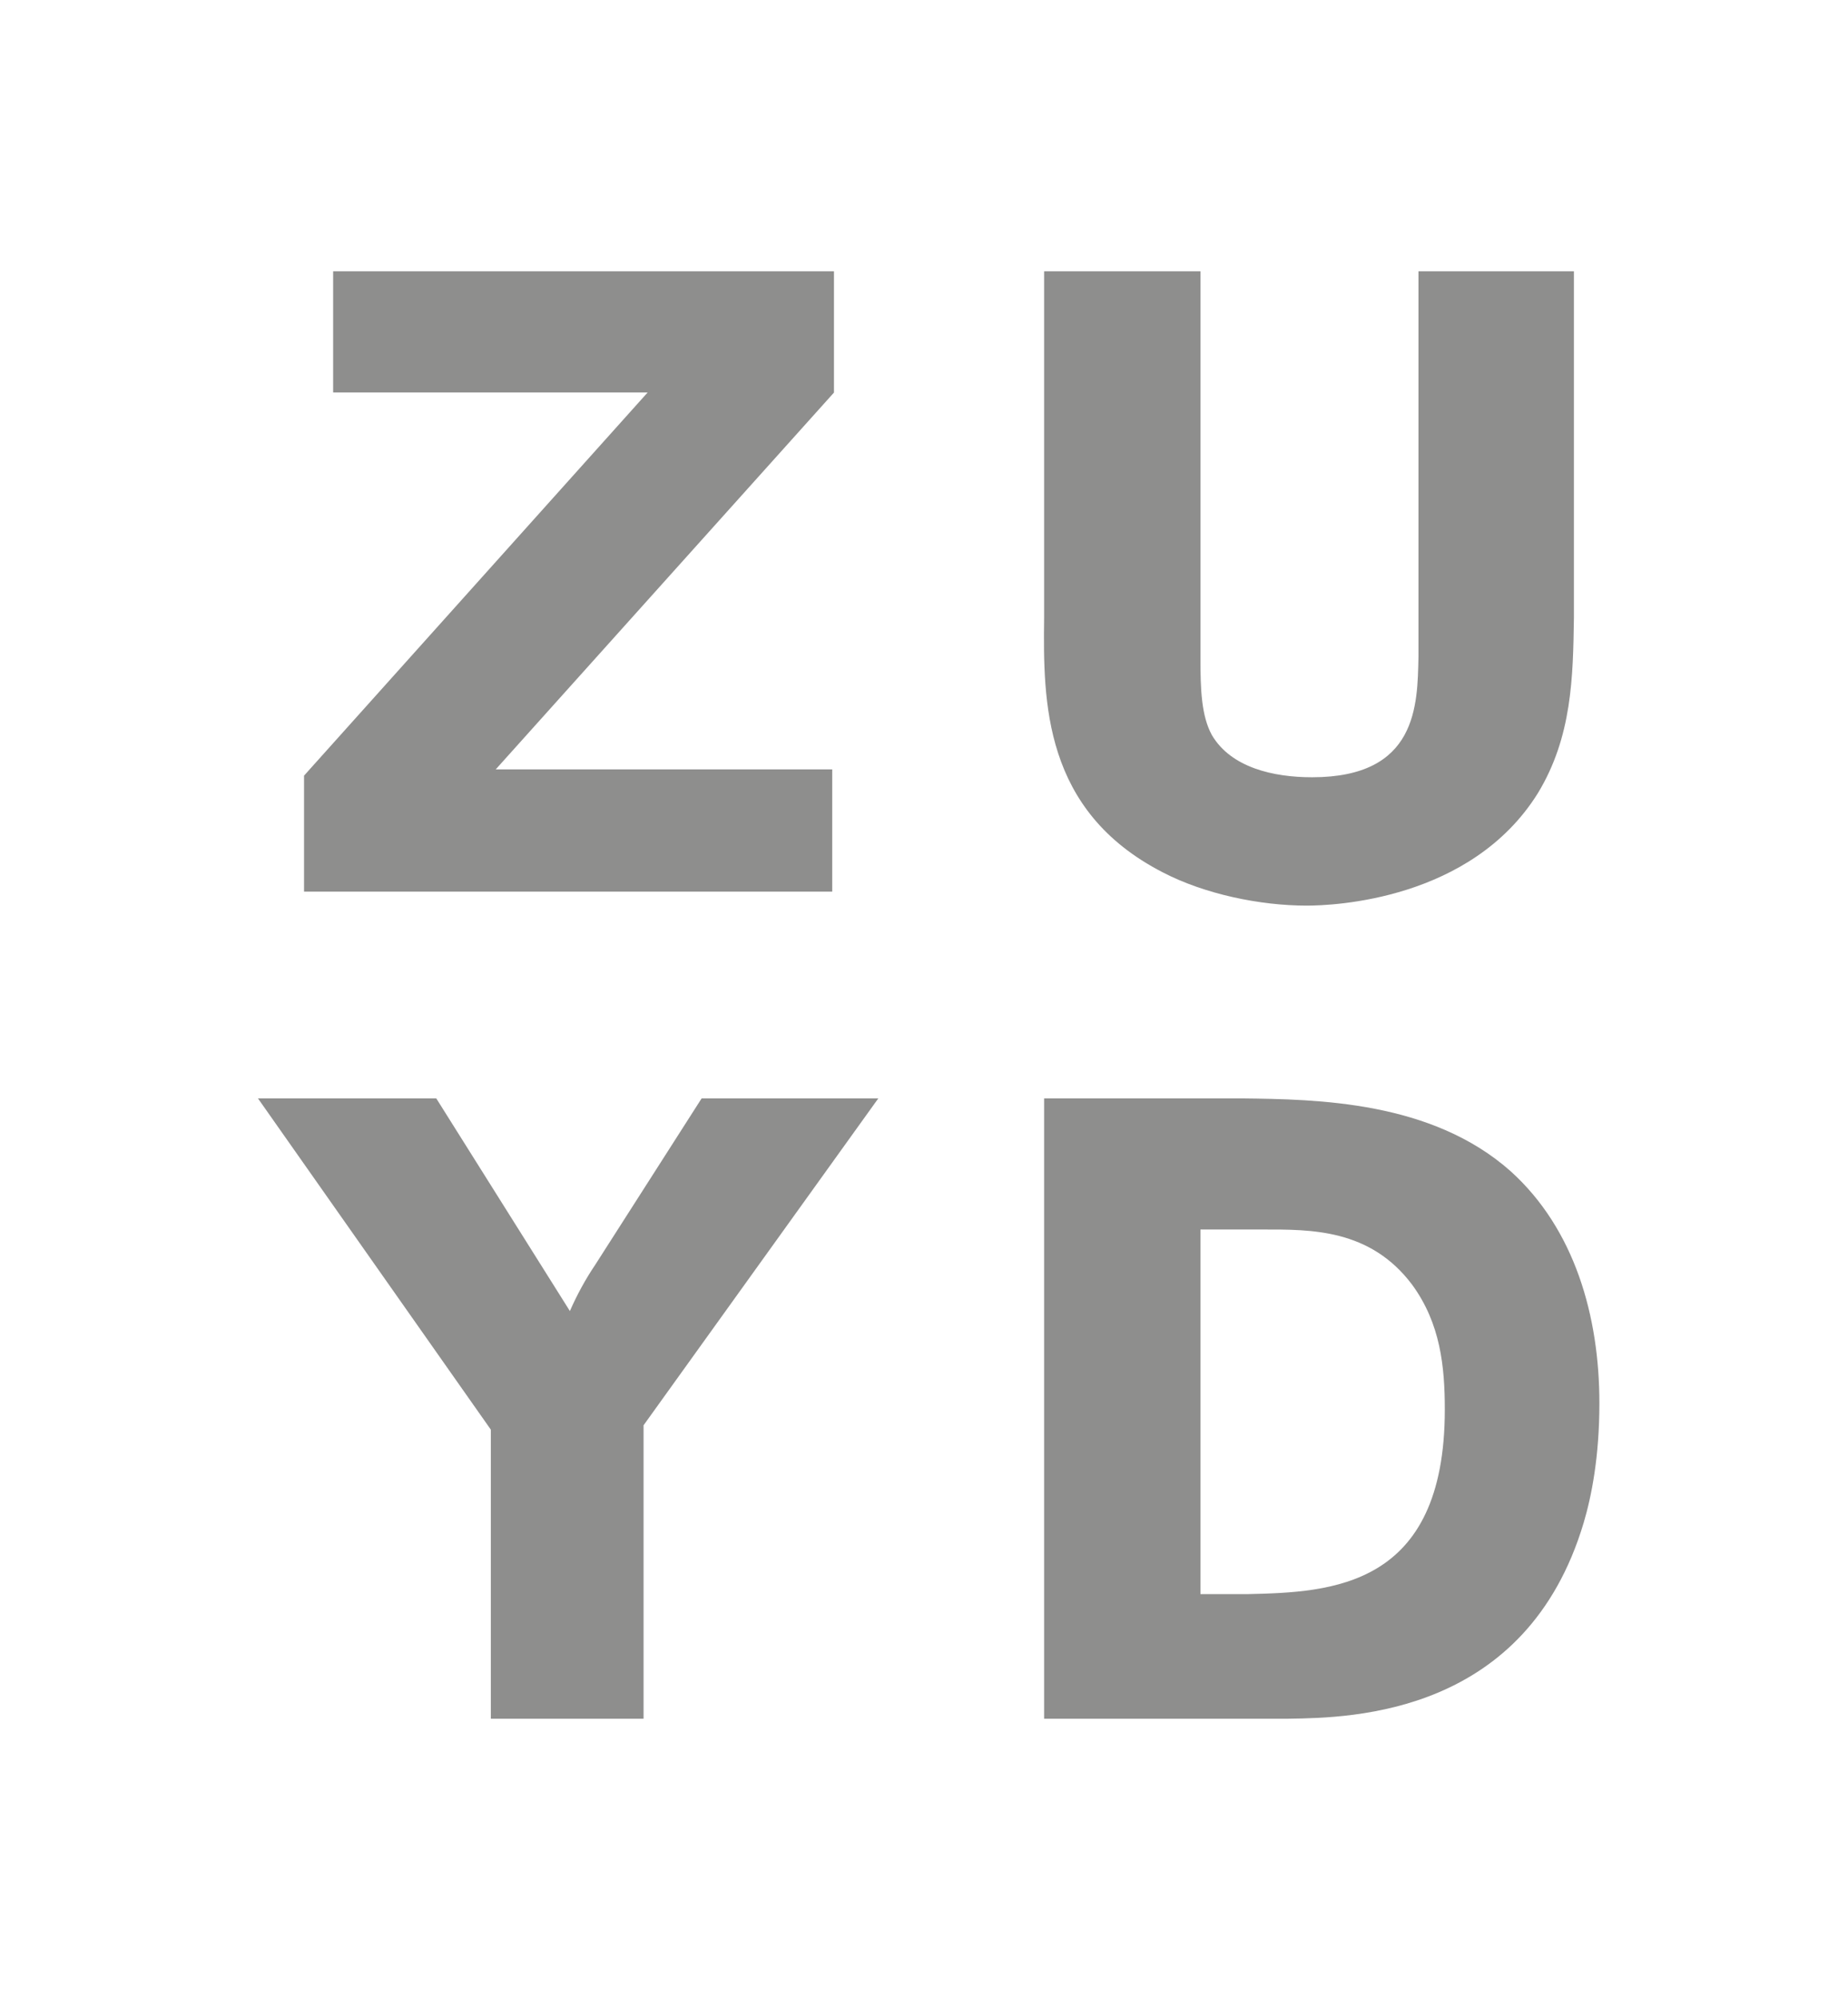
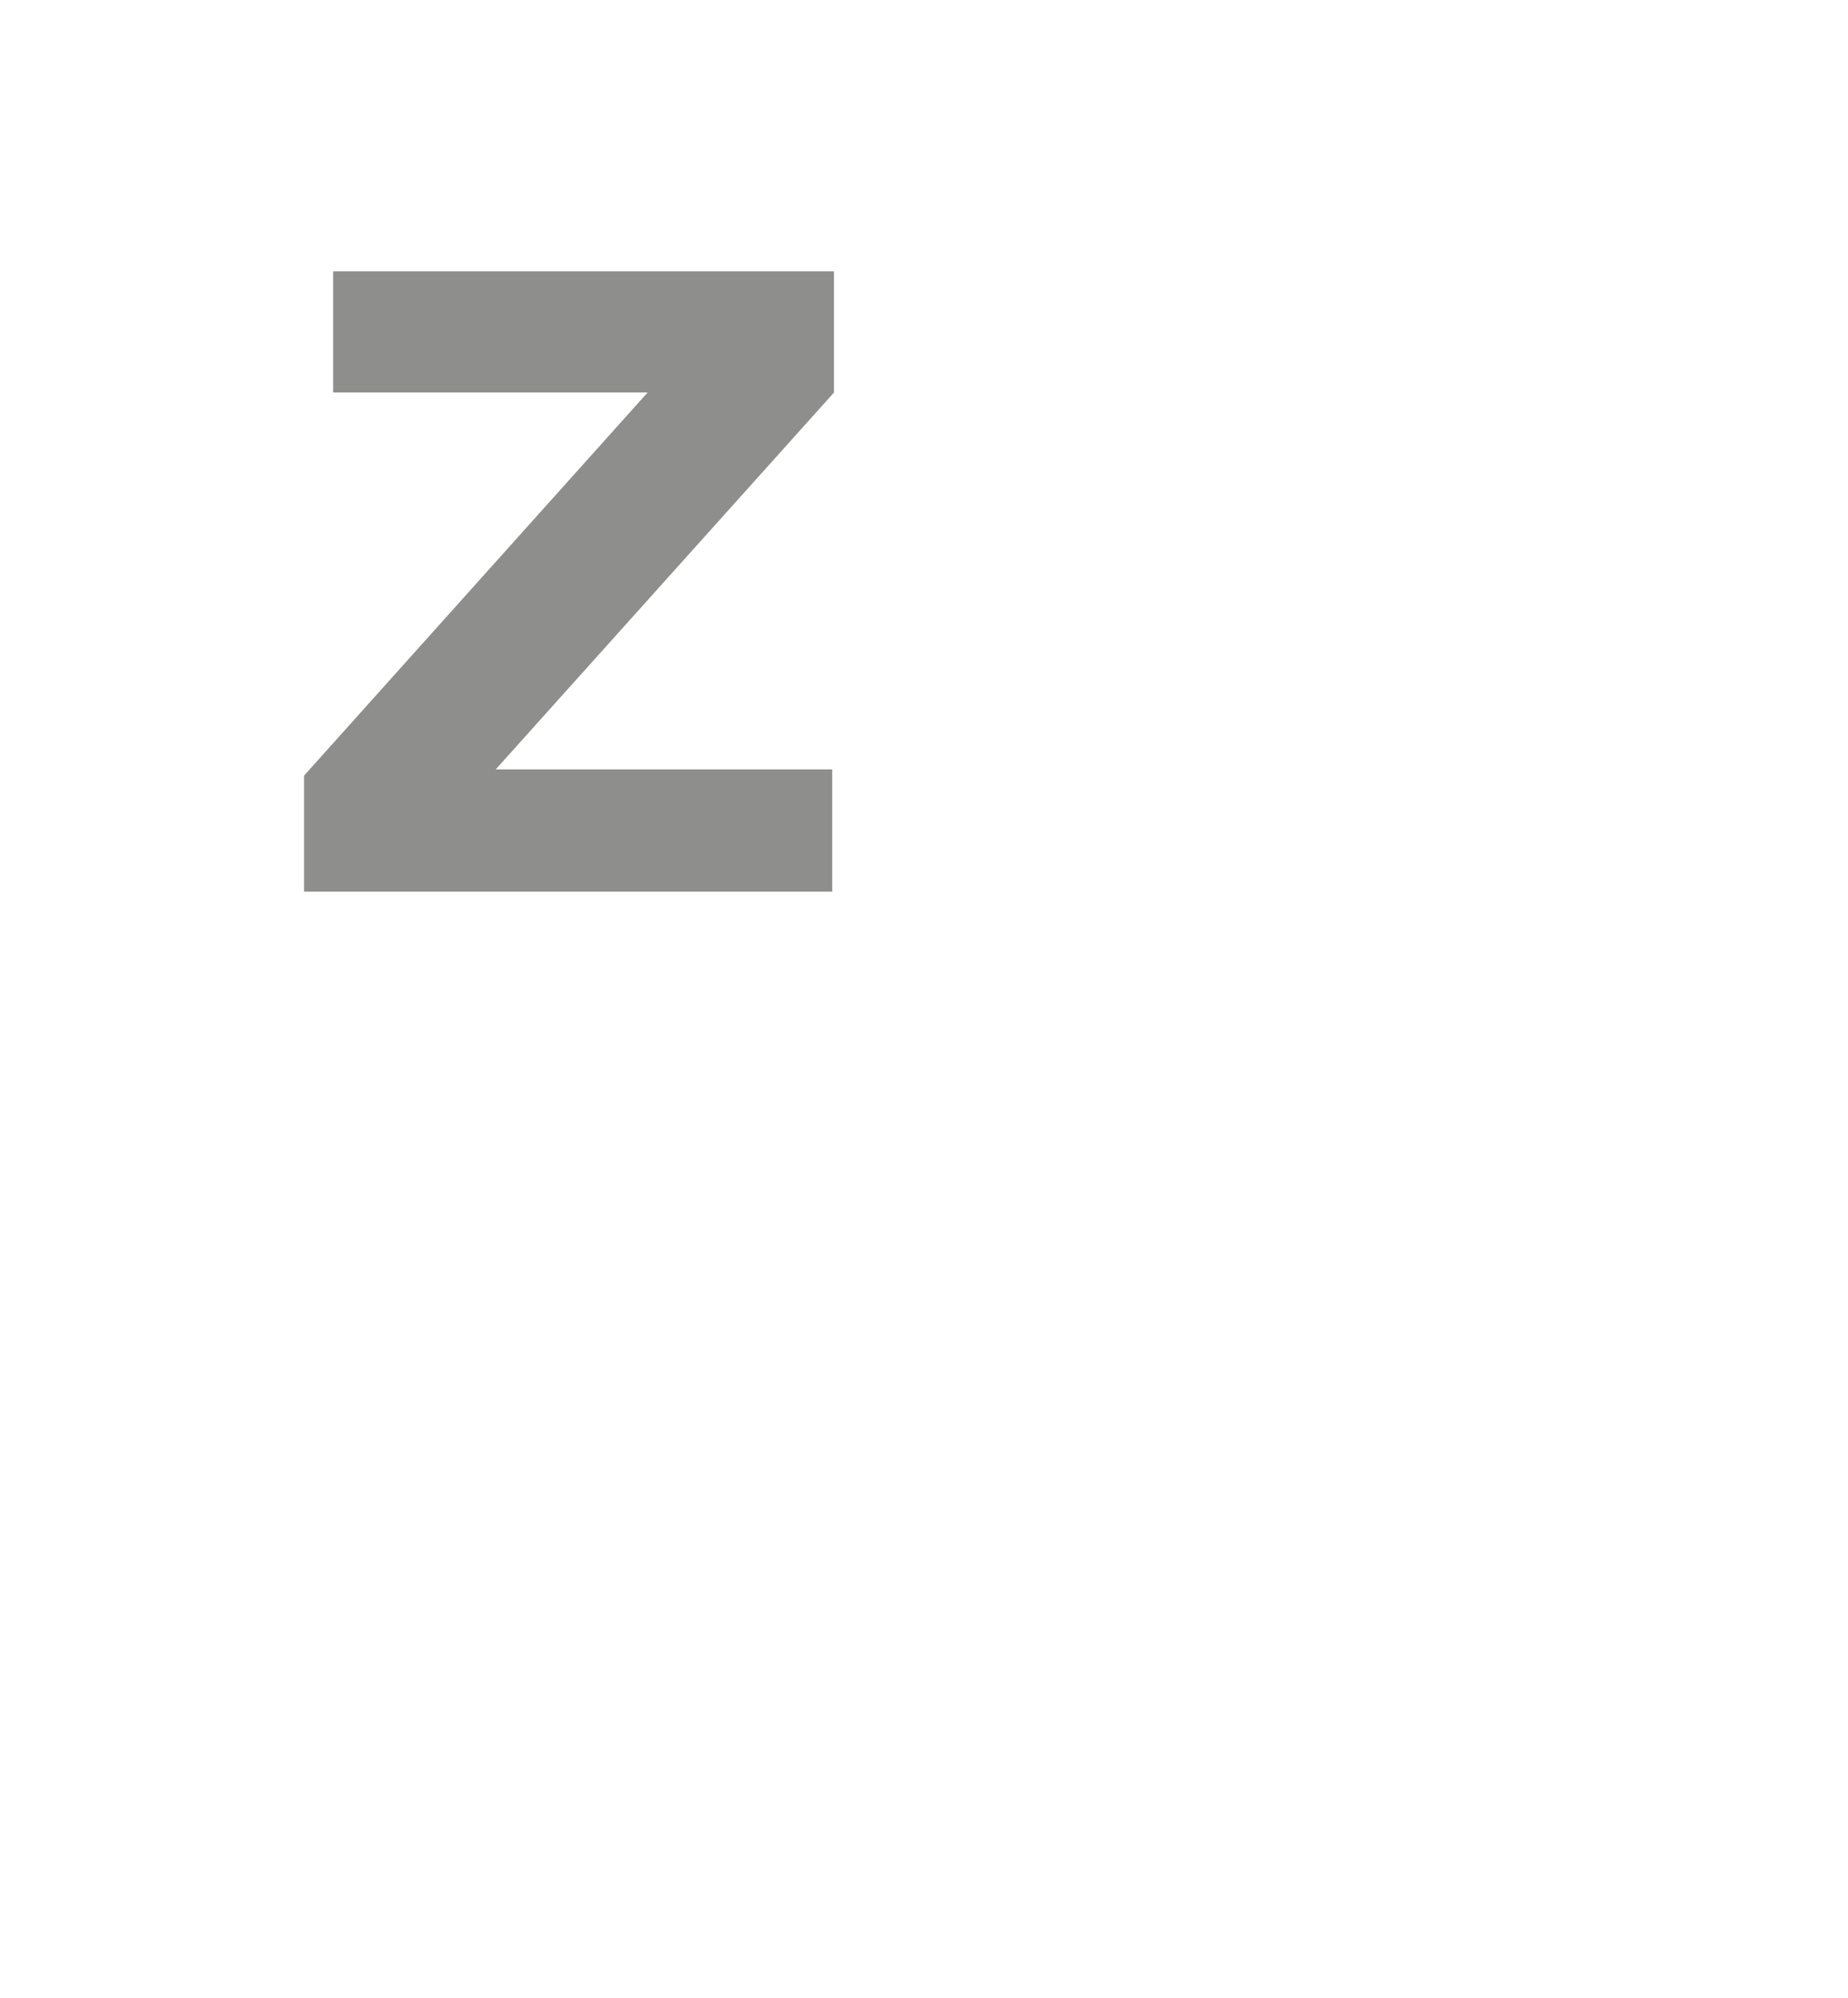
<svg xmlns="http://www.w3.org/2000/svg" version="1.1" id="Layer_1" x="0px" y="0px" width="148px" height="160px" viewBox="0 0 148 160" style="enable-background:new 0 0 148 160;" xml:space="preserve">
  <style type="text/css">
	.st0{fill:#8E8E8D;}
</style>
-   <path id="_x38_2d6a" class="st0" d="M101.14,98.47c3.8,0,8.58-0.08,11.96,4.43c2.26,3.1,2.61,6.54,2.61,9.99  c0,14.29-9.14,14.63-15.77,14.78h-3.8v-29.2L101.14,98.47z M83.62,87.97v49.68h19.57c5.19-0.07,19.06-0.35,23.64-15.69  c0.63-2.12,1.26-5.29,1.26-9.58c0-6.96-1.97-13.93-7.1-18.57c-6.33-5.63-15.48-5.77-21.54-5.84H83.62z" />
-   <path id="_x38_2d6b" class="st0" d="M20.66,87.97h14.28L45.64,105c0.57-1.3,1.25-2.55,2.04-3.72l8.51-13.31h14.15l-18.8,26.18v23.5  H39.31V114.5L20.66,87.97" />
-   <path id="_x38_2d6c" class="st0" d="M126.05,21.73v27.72c-0.07,4.79-0.15,9.57-2.89,14.08c-5.35,8.58-16.4,9-18.51,9  c-3.72,0-8.16-0.91-11.54-2.67c-9.57-4.93-9.57-13.66-9.49-20.41V21.73h12.52v30.96c0,2.53,0.07,4.64,0.92,6.19  c1.54,2.6,4.92,3.37,8.02,3.37c8.44,0,8.44-5.77,8.52-9.64V21.73H126.05" />
  <path id="_x38_2d6d" class="st0" d="M26.68,21.73h40.11v9.71L39.7,61.62h26.95v9.79h-42.3v-9.29l27.52-30.69H26.68V21.73" />
</svg>